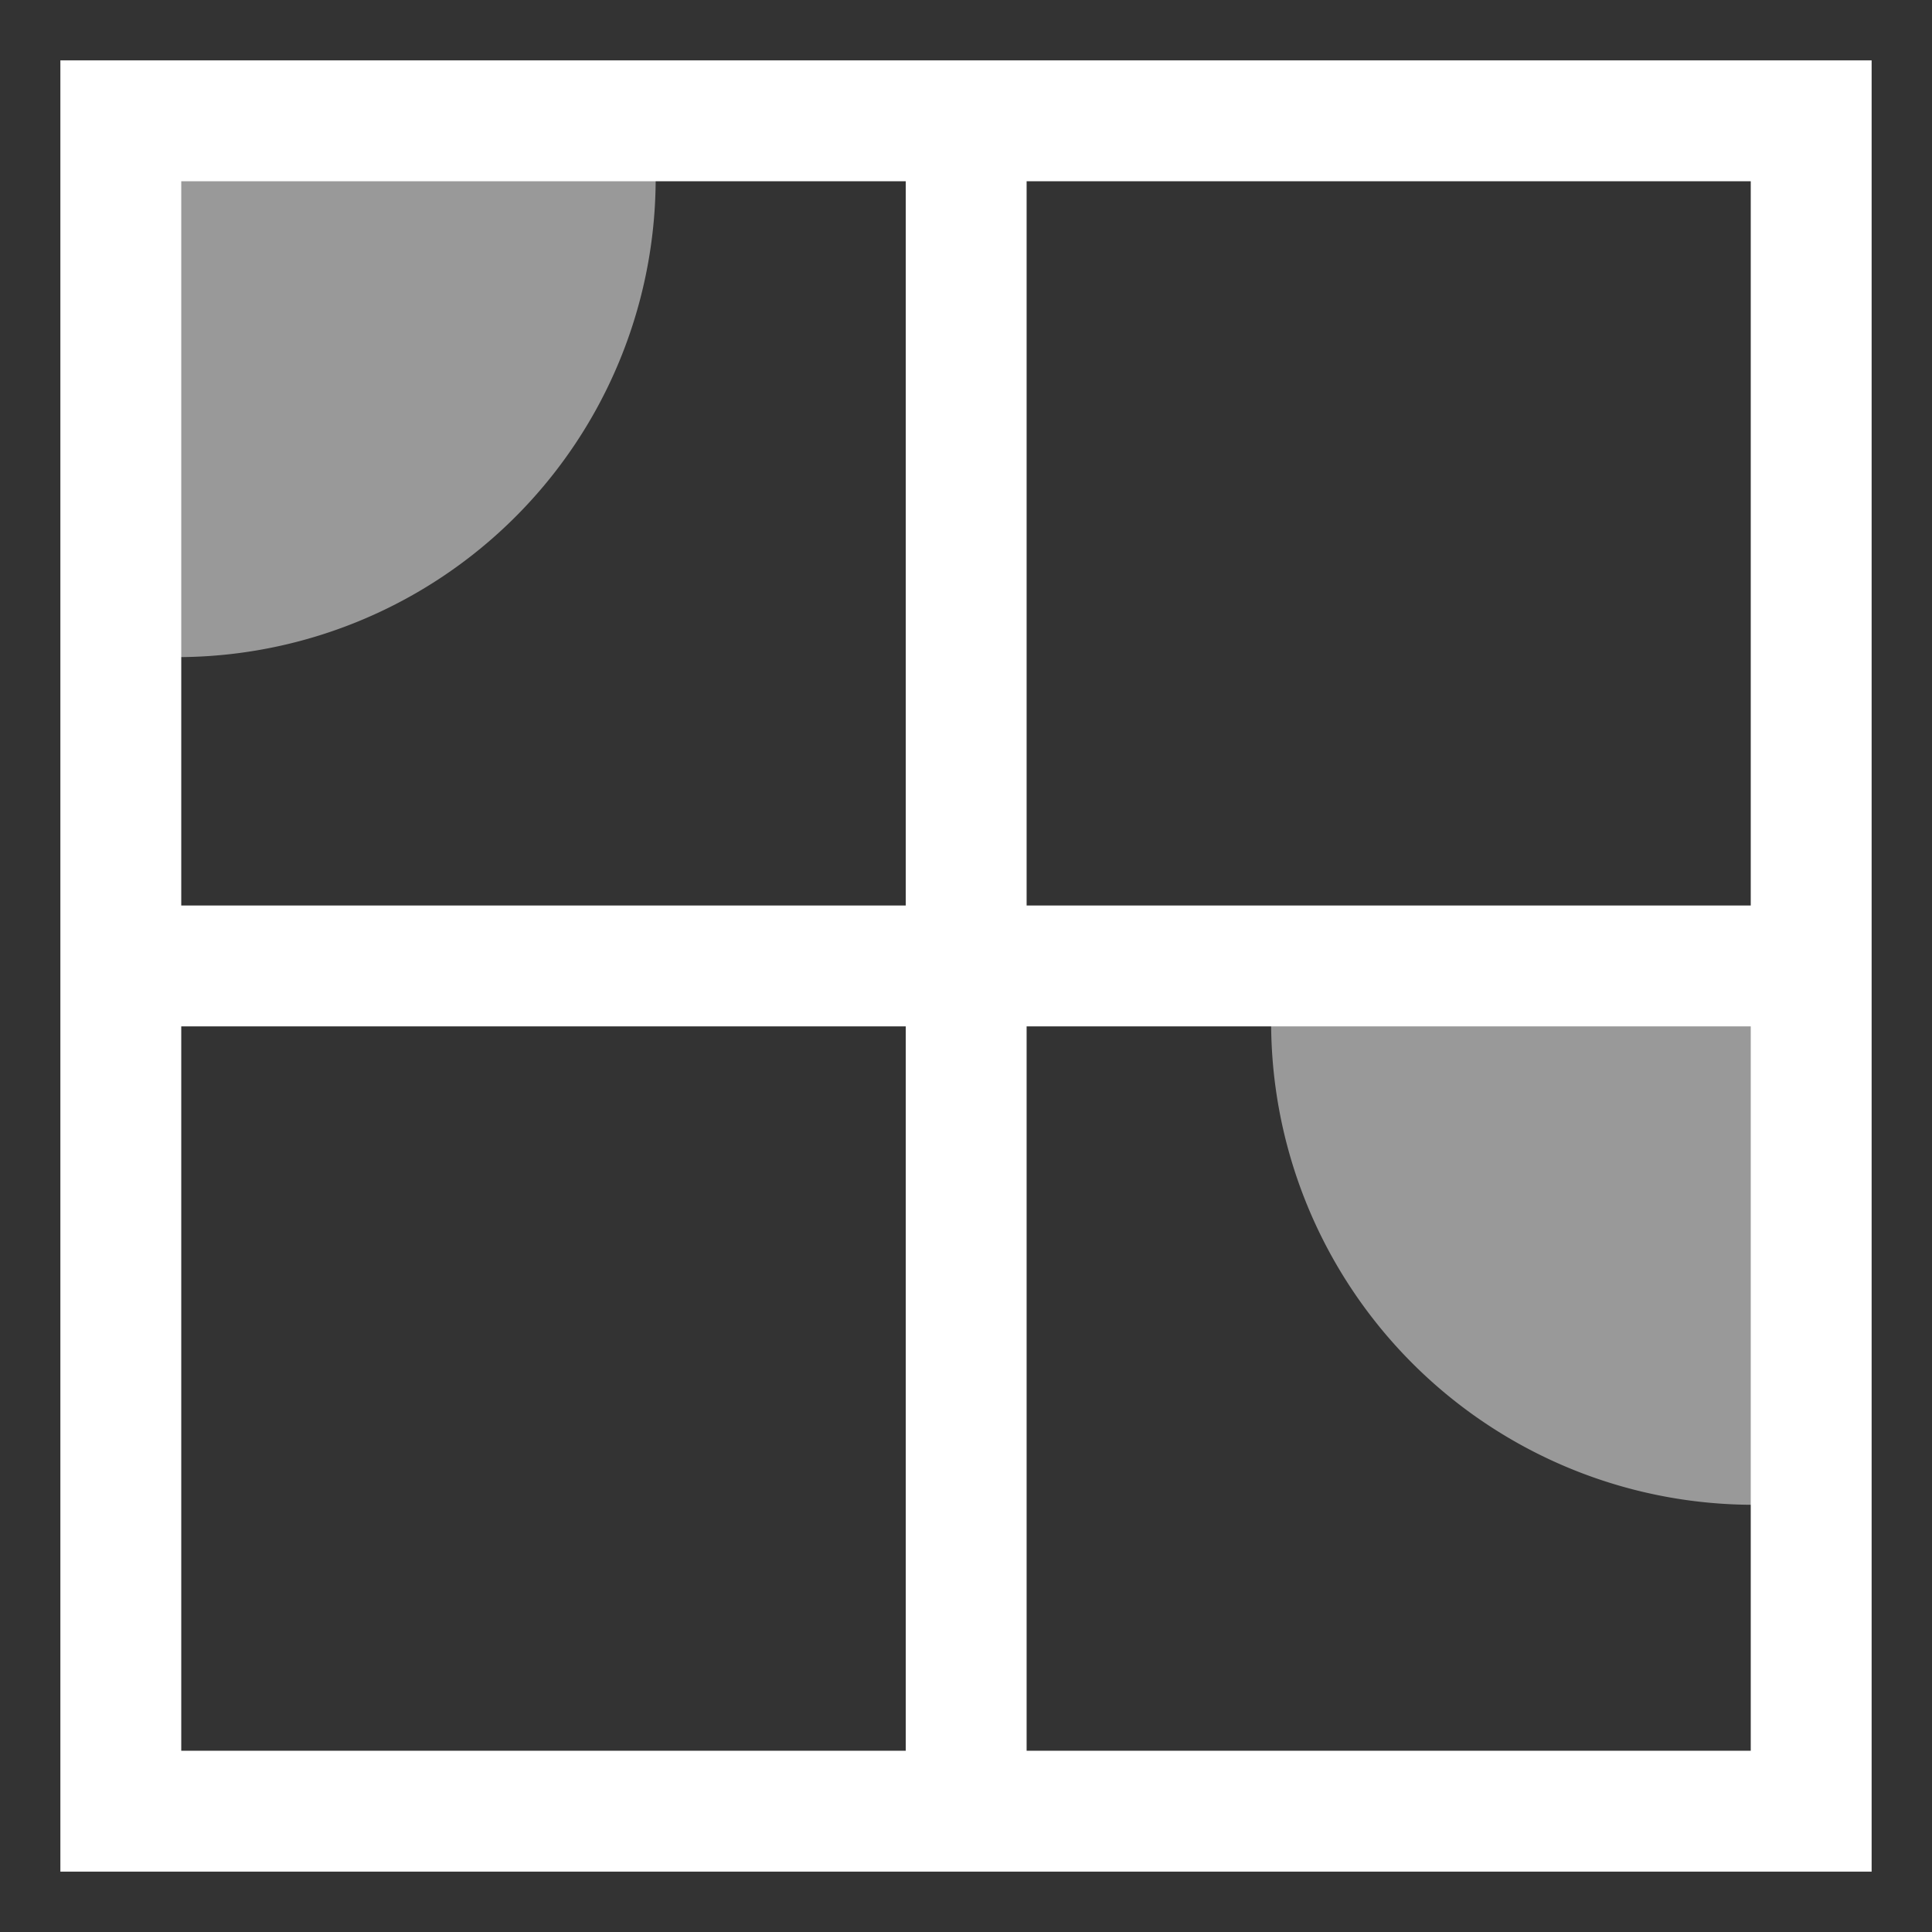
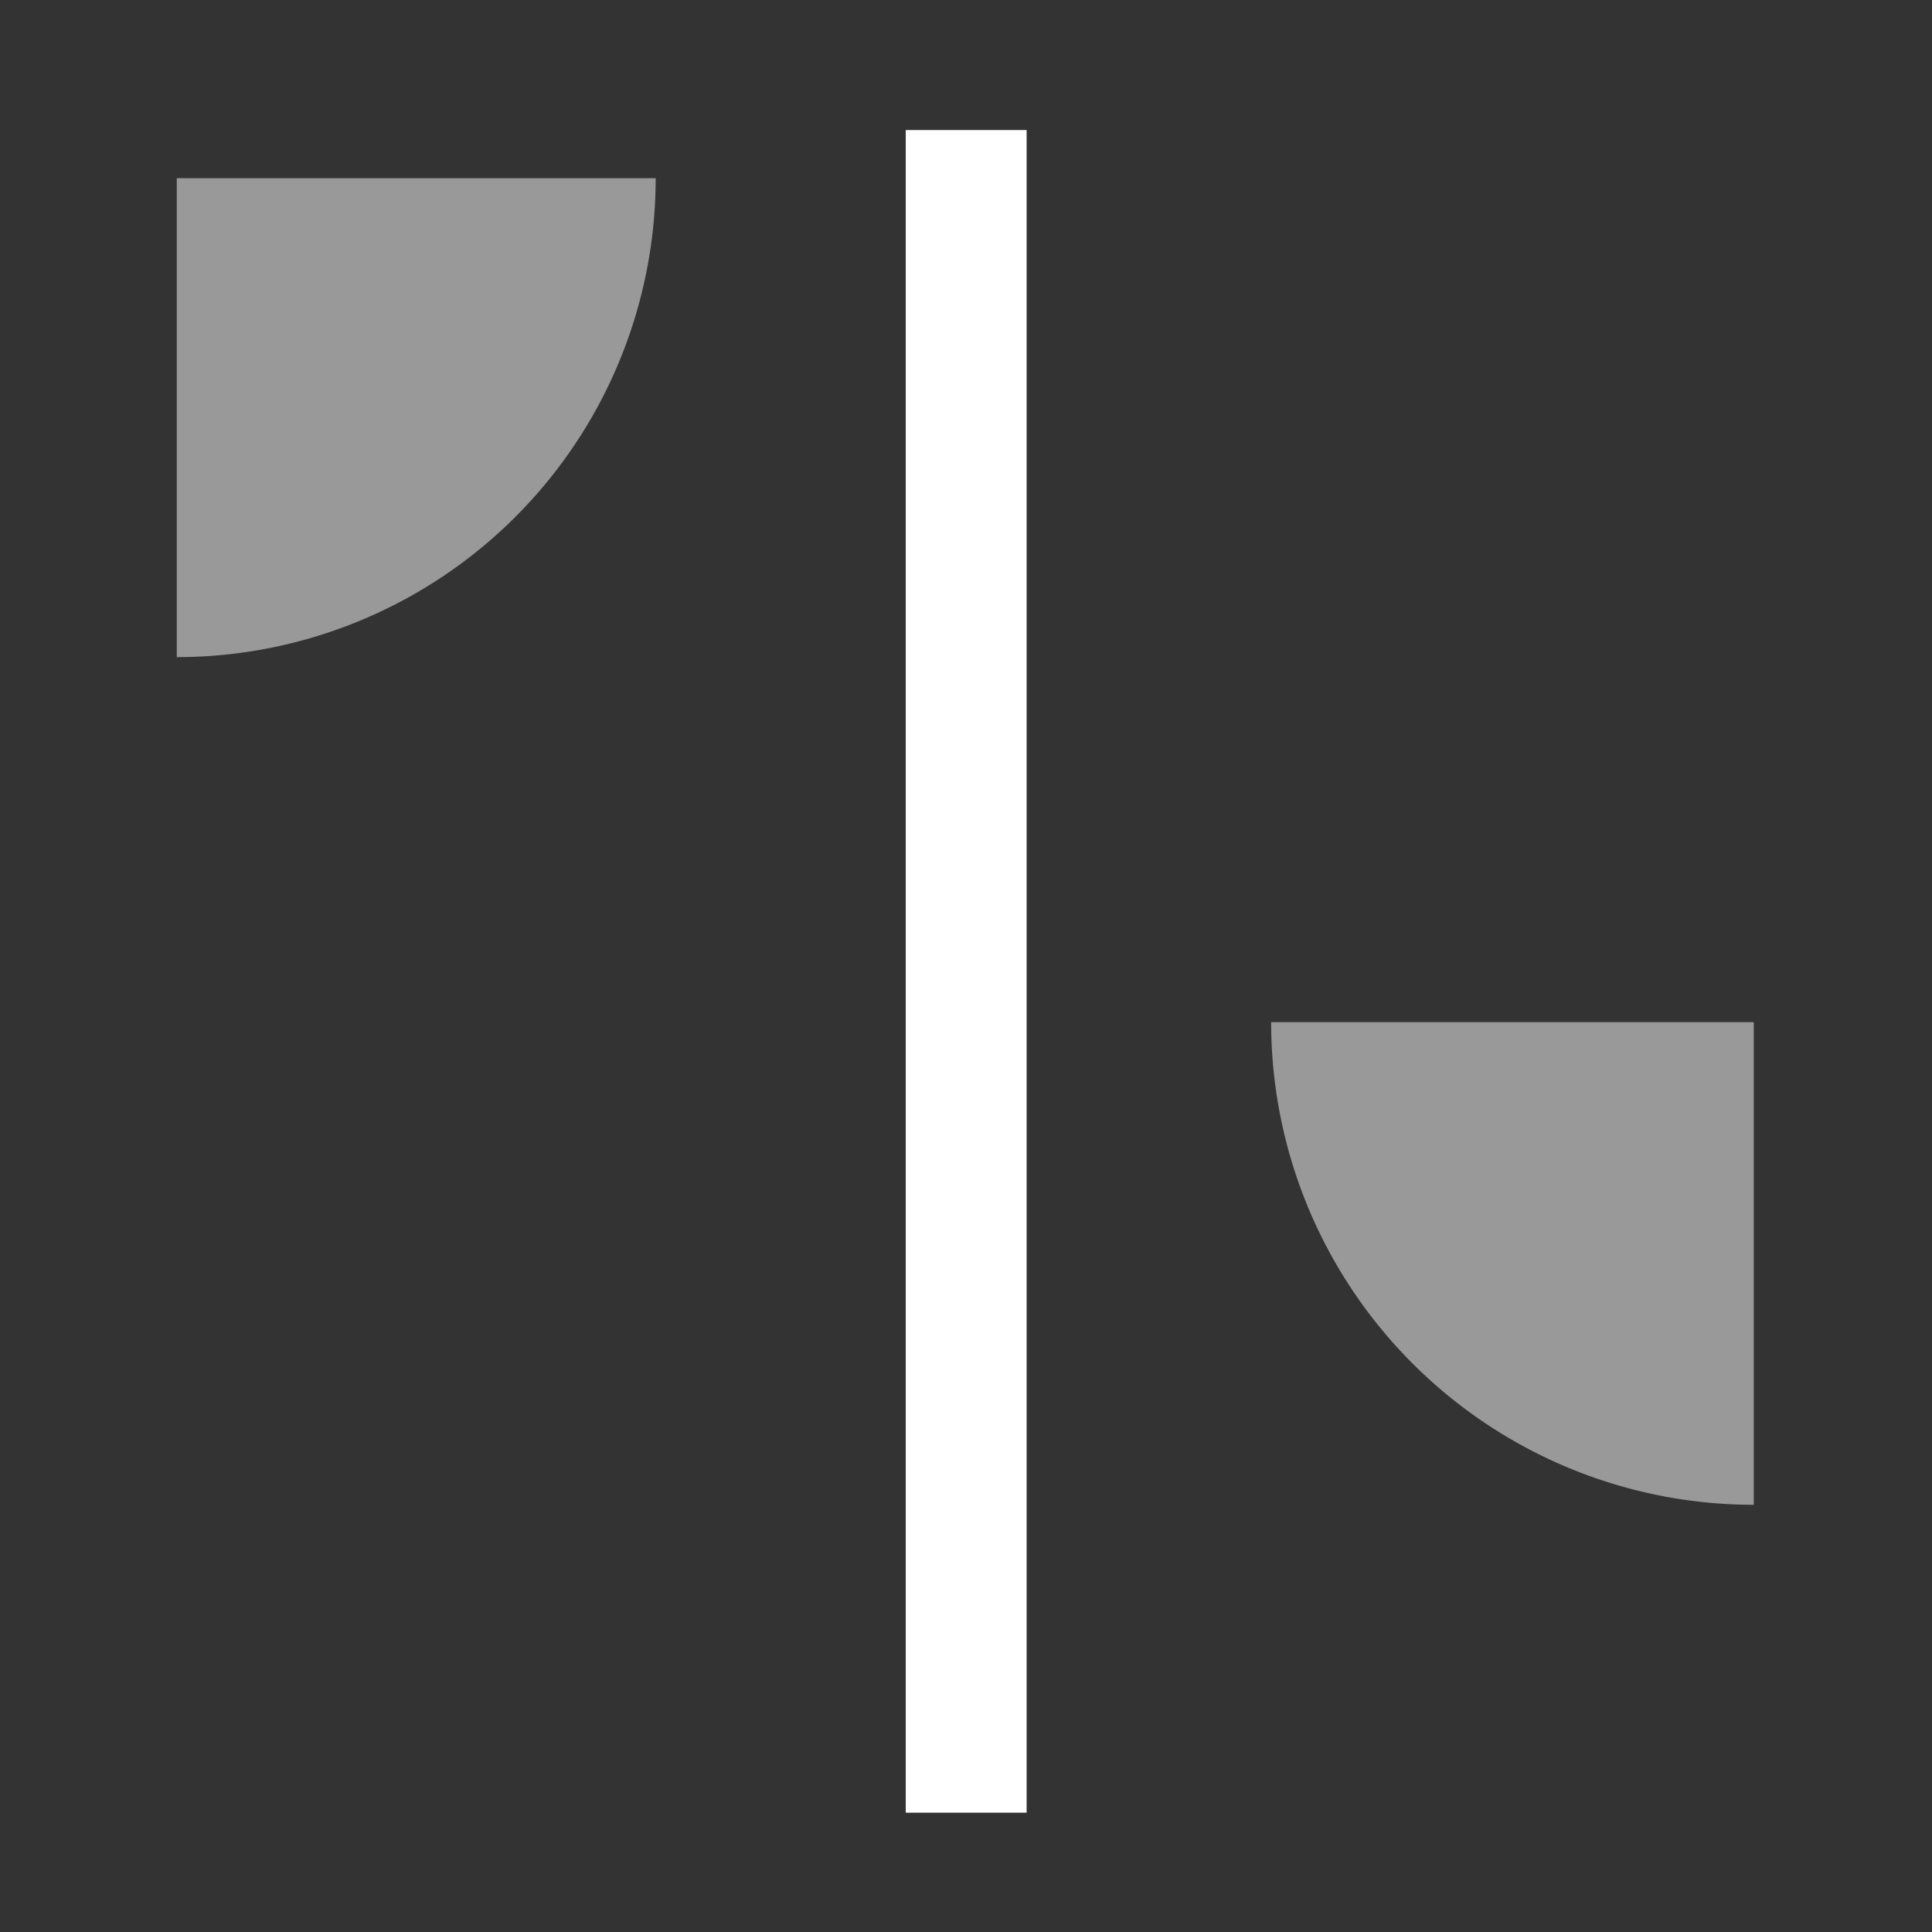
<svg xmlns="http://www.w3.org/2000/svg" width="16" height="16" version="1.1">
  <rect width="100%" height="100%" fill="#333333" stroke="none" />
  <g transform="translate(-323,105)">
-     <path d="m 323.5,-104.5 v 0.5 14.5 h 15 v -15 z m 1.001,1.001 h 12.998 v 12.998 h -12.998 z" style="solid-color:#FFFFFF;fill:#FFFFFF" />
    <path d="m 330.501,-103.923 v 13.935 h 1.001 v -13.935 z" style="solid-color:#FFFFFF;fill:#FFFFFF" />
-     <path d="m 324.122,-97.501 v 1.001 H 337.99 v -1.001 z" style="solid-color:#FFFFFF;fill:#FFFFFF" />
    <path d="m 328.43,-103.524 a 3.966,3.966 0 0 1 -3.966,3.966 l 0,-3.966 z" style="opacity:0.5;solid-color:#FFFFFF;fill:#FFFFFF" />
    <path d="m -333.527,-96.535 a 3.997,3.997 0 0 1 -3.997,3.997 l 0,-3.997 z" transform="scale(-1,1)" style="opacity:0.5;solid-color:#FFFFFF;fill:#FFFFFF" />
  </g>
</svg>